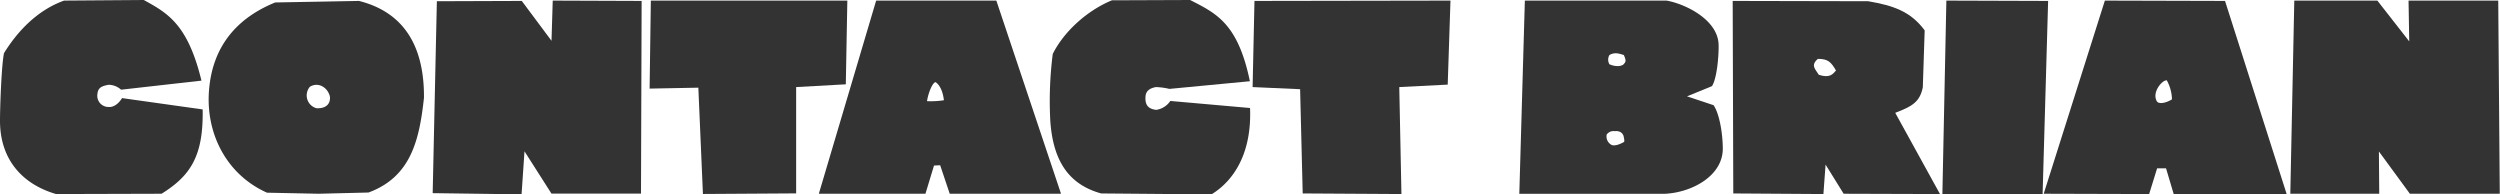
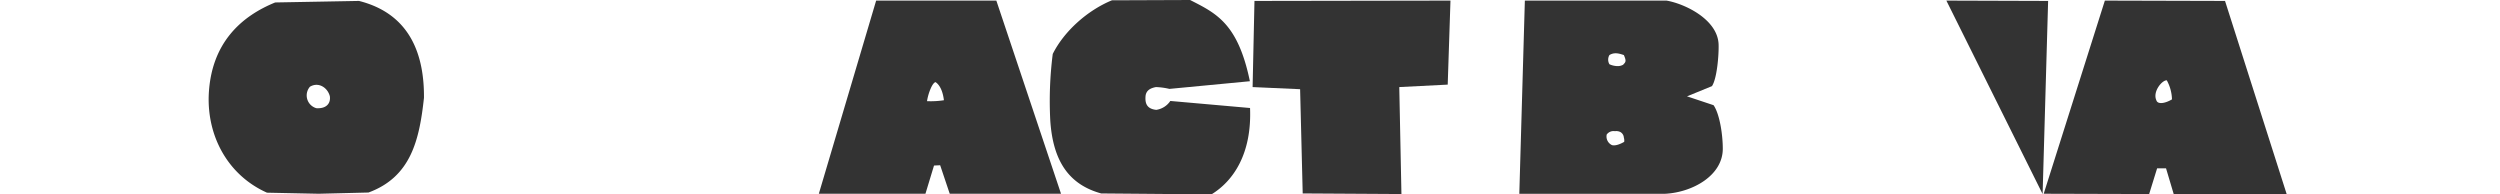
<svg xmlns="http://www.w3.org/2000/svg" viewBox="0 0 752.53 58.5">
  <defs>
    <style>.cls-1{fill:#333;}</style>
  </defs>
  <title>contact</title>
  <g id="Layer_2" data-name="Layer 2">
    <g id="Layer_1-2" data-name="Layer 1">
-       <path class="cls-1" d="M16.89,58.41C7,55.55,0,48.26,0,36.36,0,31.93.46,19.56,1.2,16,5.26,9.41,11.26,3.05,19.29.18l24-.18c7,3.88,13.19,7.11,17.35,24.27L36.45,27a5.73,5.73,0,0,0-3.78-1.48c-1.85.37-3.14.74-3.33,2.68a3.37,3.37,0,0,0,3.23,4c1.67.19,3.23-1.1,4.16-2.67L61,32.94c.27,13.94-3.6,19.94-12.37,25.38Z" />
      <path class="cls-1" d="M80.37,58C68.65,52.78,62.29,41.06,62.84,28.42c.74-15.5,9.78-23.53,20-27.68L108.06.28c15.87,4,19.65,16.88,19.56,29.16-1.38,12.64-3.88,23.8-16.7,28.51l-15,.37ZM93.29,26.11a4,4,0,0,0,1.94,6.46c3.14.19,4.34-1.56,4.06-3.59C98.64,26.39,95.88,24.55,93.29,26.11Z" />
-       <path class="cls-1" d="M131.5.37,157.06.28l8.95,12L166.38.18l26.76.1-.19,58H166l-8.12-12.73L157,58.5l-26.76-.36Z" />
-       <path class="cls-1" d="M210.21,26.39l-14.67.28L195.91.18h59.15l-.46,25.2-14.95.83v32l-28.06.18Z" />
      <path class="cls-1" d="M263.73.18h36.18l19.47,58.14h-33.5L283,49.74l-1.85.09-2.58,8.49H246.48Zm17.9,24.55c-1,.09-2.3,3.6-2.58,5.72a25.36,25.36,0,0,0,5.08-.28C283.85,27.87,283.11,25.75,281.63,24.73Z" />
      <path class="cls-1" d="M331.47,58.23c-9.69-2.68-14.49-9.69-15.32-21.87a111.94,111.94,0,0,1,.74-20.12C320.3,9.41,327.31,3.14,334.7.09L358.23,0c7.84,4,14.39,7,18,24.45L352,26.76a20.12,20.12,0,0,0-4.06-.55c-1.38.27-3,.83-3.13,2.86s.37,3.69,3.23,4a6.16,6.16,0,0,0,4.24-2.68l24,2.12c.56,13.84-5.07,22-11.62,26Z" />
      <path class="cls-1" d="M391.35,26.85l-14.3-.64L377.61.28l59-.1-.83,25.29-14.58.74.65,32.2-29.72-.18Z" />
      <path class="cls-1" d="M459,.18h42.64c5.44.93,15.41,5.63,15.68,13.2.1,3-.46,10.24-2,12.55L507.81,29l8,2.67c1.84,2.68,2.77,8.86,2.77,13.1,0,8.13-9.23,13.2-17.54,13.57H457.33ZM488.8,41.43a2.08,2.08,0,0,0-1-1.66,2.69,2.69,0,0,0-1.67-.28,2.54,2.54,0,0,0-2.49,1,2.86,2.86,0,0,0,1.48,3.14c.55.27,1.85.18,3.78-.93A2.91,2.91,0,0,0,488.8,41.43Zm-.18-22c.73-.74,1-1,.18-2.86-1.38-.46-2.86-.92-4.34,0a2.72,2.72,0,0,0,0,2.77,6,6,0,0,0,2.77.55A3.46,3.46,0,0,0,488.62,19.47Z" />
-       <path class="cls-1" d="M521.56.28l40.79.09c7.47,1.29,12.73,3,17,8.77l-.56,17.16c-.92,4.43-3.23,5.72-8.3,7.66l13.47,24.45-29-.09-5.44-8.77-.65,8.86-27.13-.18Zm25.65,17.44c-2.3,1.94-.74,3.13.28,4.8,3.41,1.1,4.24-.28,5.17-1.3C551.18,18.73,550.35,17.72,547.21,17.72Z" />
-       <path class="cls-1" d="M585.88.18l30.63.1-1.66,58.13H584.68Z" />
+       <path class="cls-1" d="M585.88.18l30.63.1-1.66,58.13Z" />
      <path class="cls-1" d="M633.59.18l36.17.1,18.55,58.13h-34L652,50.66h-2.68l-2.4,7.75-31.74-.09Zm18.64,24c-1.39-.1-4.34,3.41-3.14,6,.37,1.3,2.58,1,4.7-.27A12.5,12.5,0,0,0,652.23,24.18Z" />
-       <path class="cls-1" d="M690.61.18h25l9.6,12.28L725,.18h27l.46,58.14H725.4l-9.32-12.73.1,12.73H689.41Z" />
    </g>
  </g>
</svg>